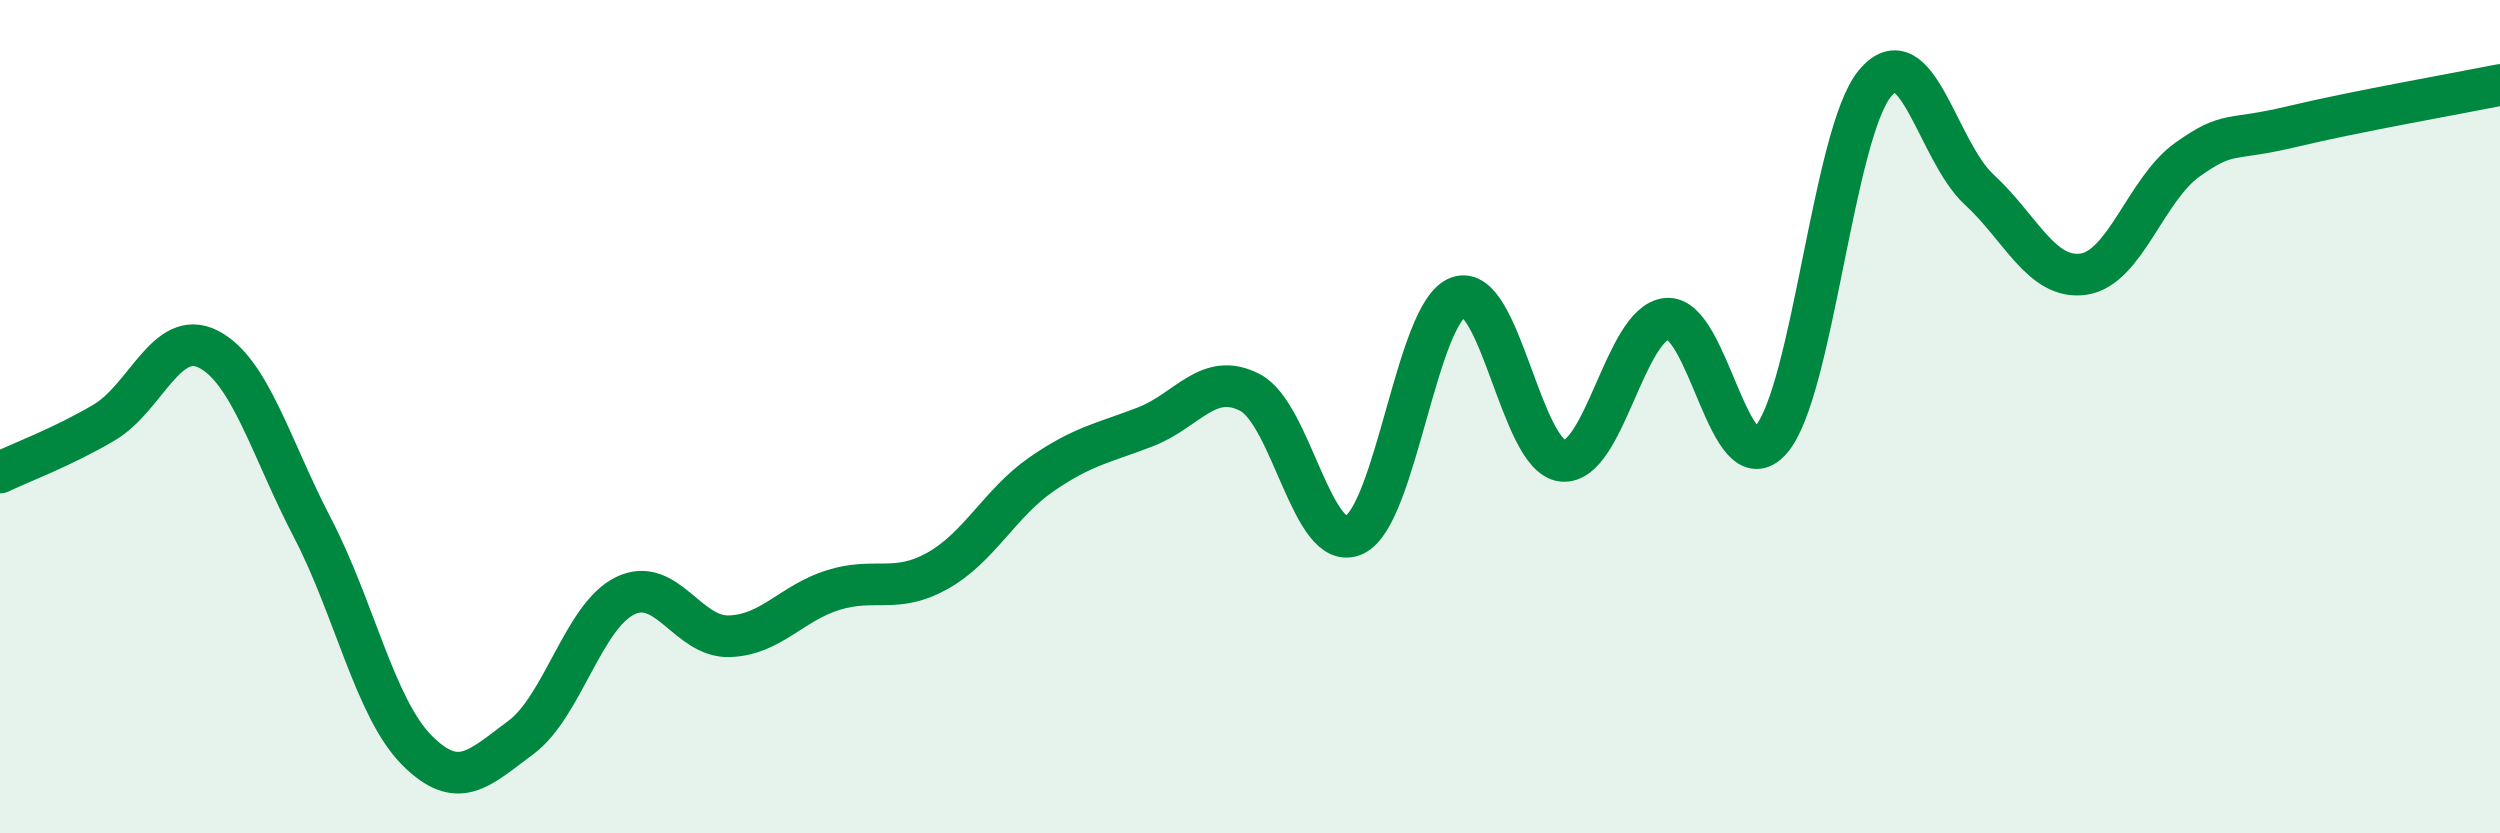
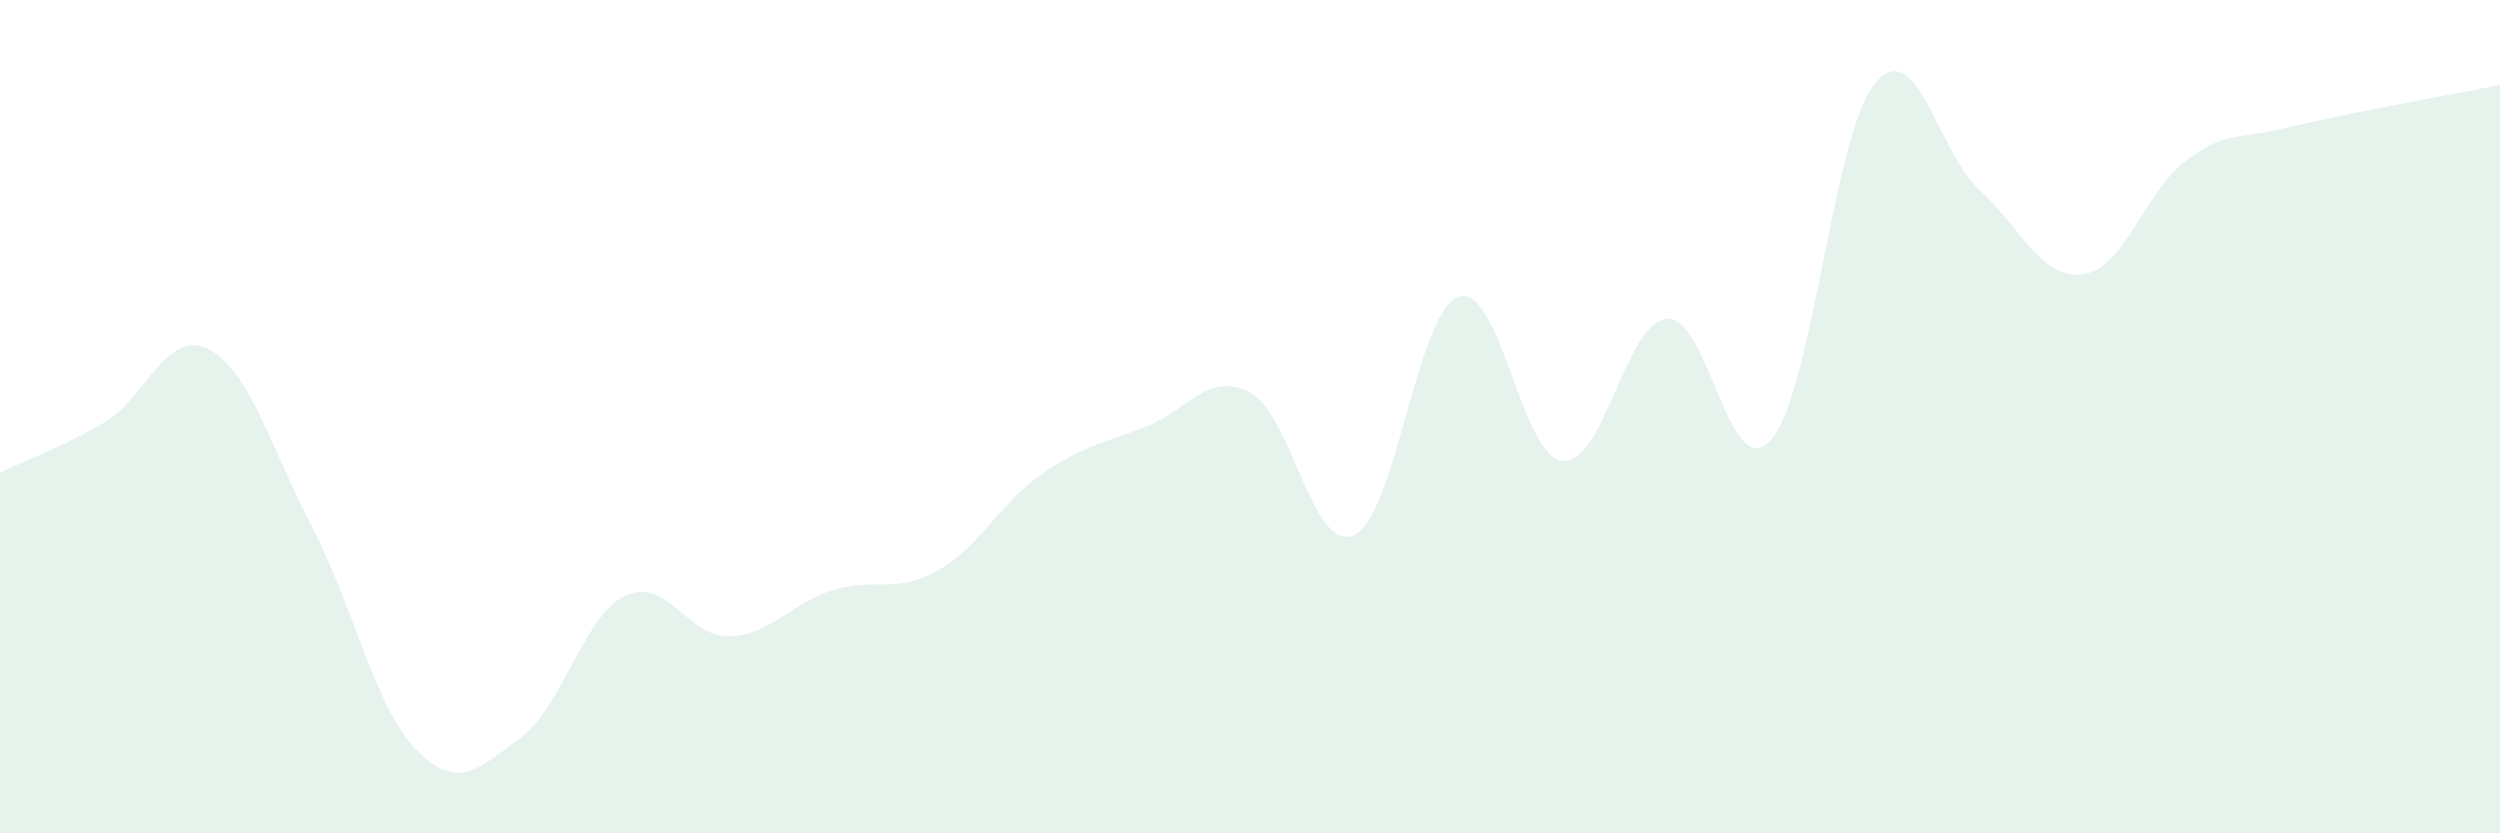
<svg xmlns="http://www.w3.org/2000/svg" width="60" height="20" viewBox="0 0 60 20">
  <path d="M 0,11.34 C 0.5,11.1 1.5,10.73 2.5,10.14 C 3.5,9.55 4,7.87 5,8.38 C 6,8.89 6.5,10.75 7.5,12.67 C 8.5,14.59 9,16.99 10,18 C 11,19.01 11.5,18.44 12.5,17.7 C 13.5,16.96 14,14.79 15,14.3 C 16,13.81 16.5,15.3 17.5,15.27 C 18.5,15.24 19,14.47 20,14.16 C 21,13.85 21.5,14.26 22.5,13.7 C 23.5,13.14 24,12.07 25,11.38 C 26,10.69 26.5,10.63 27.5,10.24 C 28.5,9.85 29,8.9 30,9.42 C 31,9.94 31.5,13.3 32.5,12.84 C 33.5,12.38 34,7.49 35,7.13 C 36,6.77 36.5,10.96 37.5,11.06 C 38.5,11.16 39,7.75 40,7.65 C 41,7.55 41.5,11.69 42.5,10.56 C 43.5,9.43 44,3.2 45,2 C 46,0.8 46.5,3.63 47.5,4.55 C 48.5,5.47 49,6.72 50,6.58 C 51,6.44 51.5,4.54 52.5,3.83 C 53.5,3.12 53.5,3.4 55,3.04 C 56.5,2.68 59,2.24 60,2.04L60 20L0 20Z" fill="#008740" opacity="0.1" stroke-linecap="round" stroke-linejoin="round" />
-   <path d="M 0,11.34 C 0.5,11.1 1.5,10.73 2.5,10.14 C 3.5,9.55 4,7.87 5,8.38 C 6,8.89 6.5,10.75 7.5,12.67 C 8.5,14.59 9,16.99 10,18 C 11,19.01 11.5,18.44 12.5,17.7 C 13.5,16.96 14,14.79 15,14.3 C 16,13.81 16.5,15.3 17.5,15.27 C 18.5,15.24 19,14.47 20,14.16 C 21,13.85 21.5,14.26 22.5,13.7 C 23.5,13.14 24,12.07 25,11.38 C 26,10.69 26.5,10.63 27.5,10.24 C 28.5,9.85 29,8.9 30,9.42 C 31,9.94 31.5,13.3 32.5,12.84 C 33.5,12.38 34,7.49 35,7.13 C 36,6.77 36.5,10.96 37.5,11.06 C 38.5,11.16 39,7.75 40,7.65 C 41,7.55 41.5,11.69 42.5,10.56 C 43.5,9.43 44,3.2 45,2 C 46,0.8 46.5,3.63 47.5,4.55 C 48.5,5.47 49,6.72 50,6.58 C 51,6.44 51.5,4.54 52.5,3.83 C 53.5,3.12 53.5,3.4 55,3.04 C 56.5,2.68 59,2.24 60,2.04" stroke="#008740" stroke-width="1" fill="none" stroke-linecap="round" stroke-linejoin="round" />
</svg>